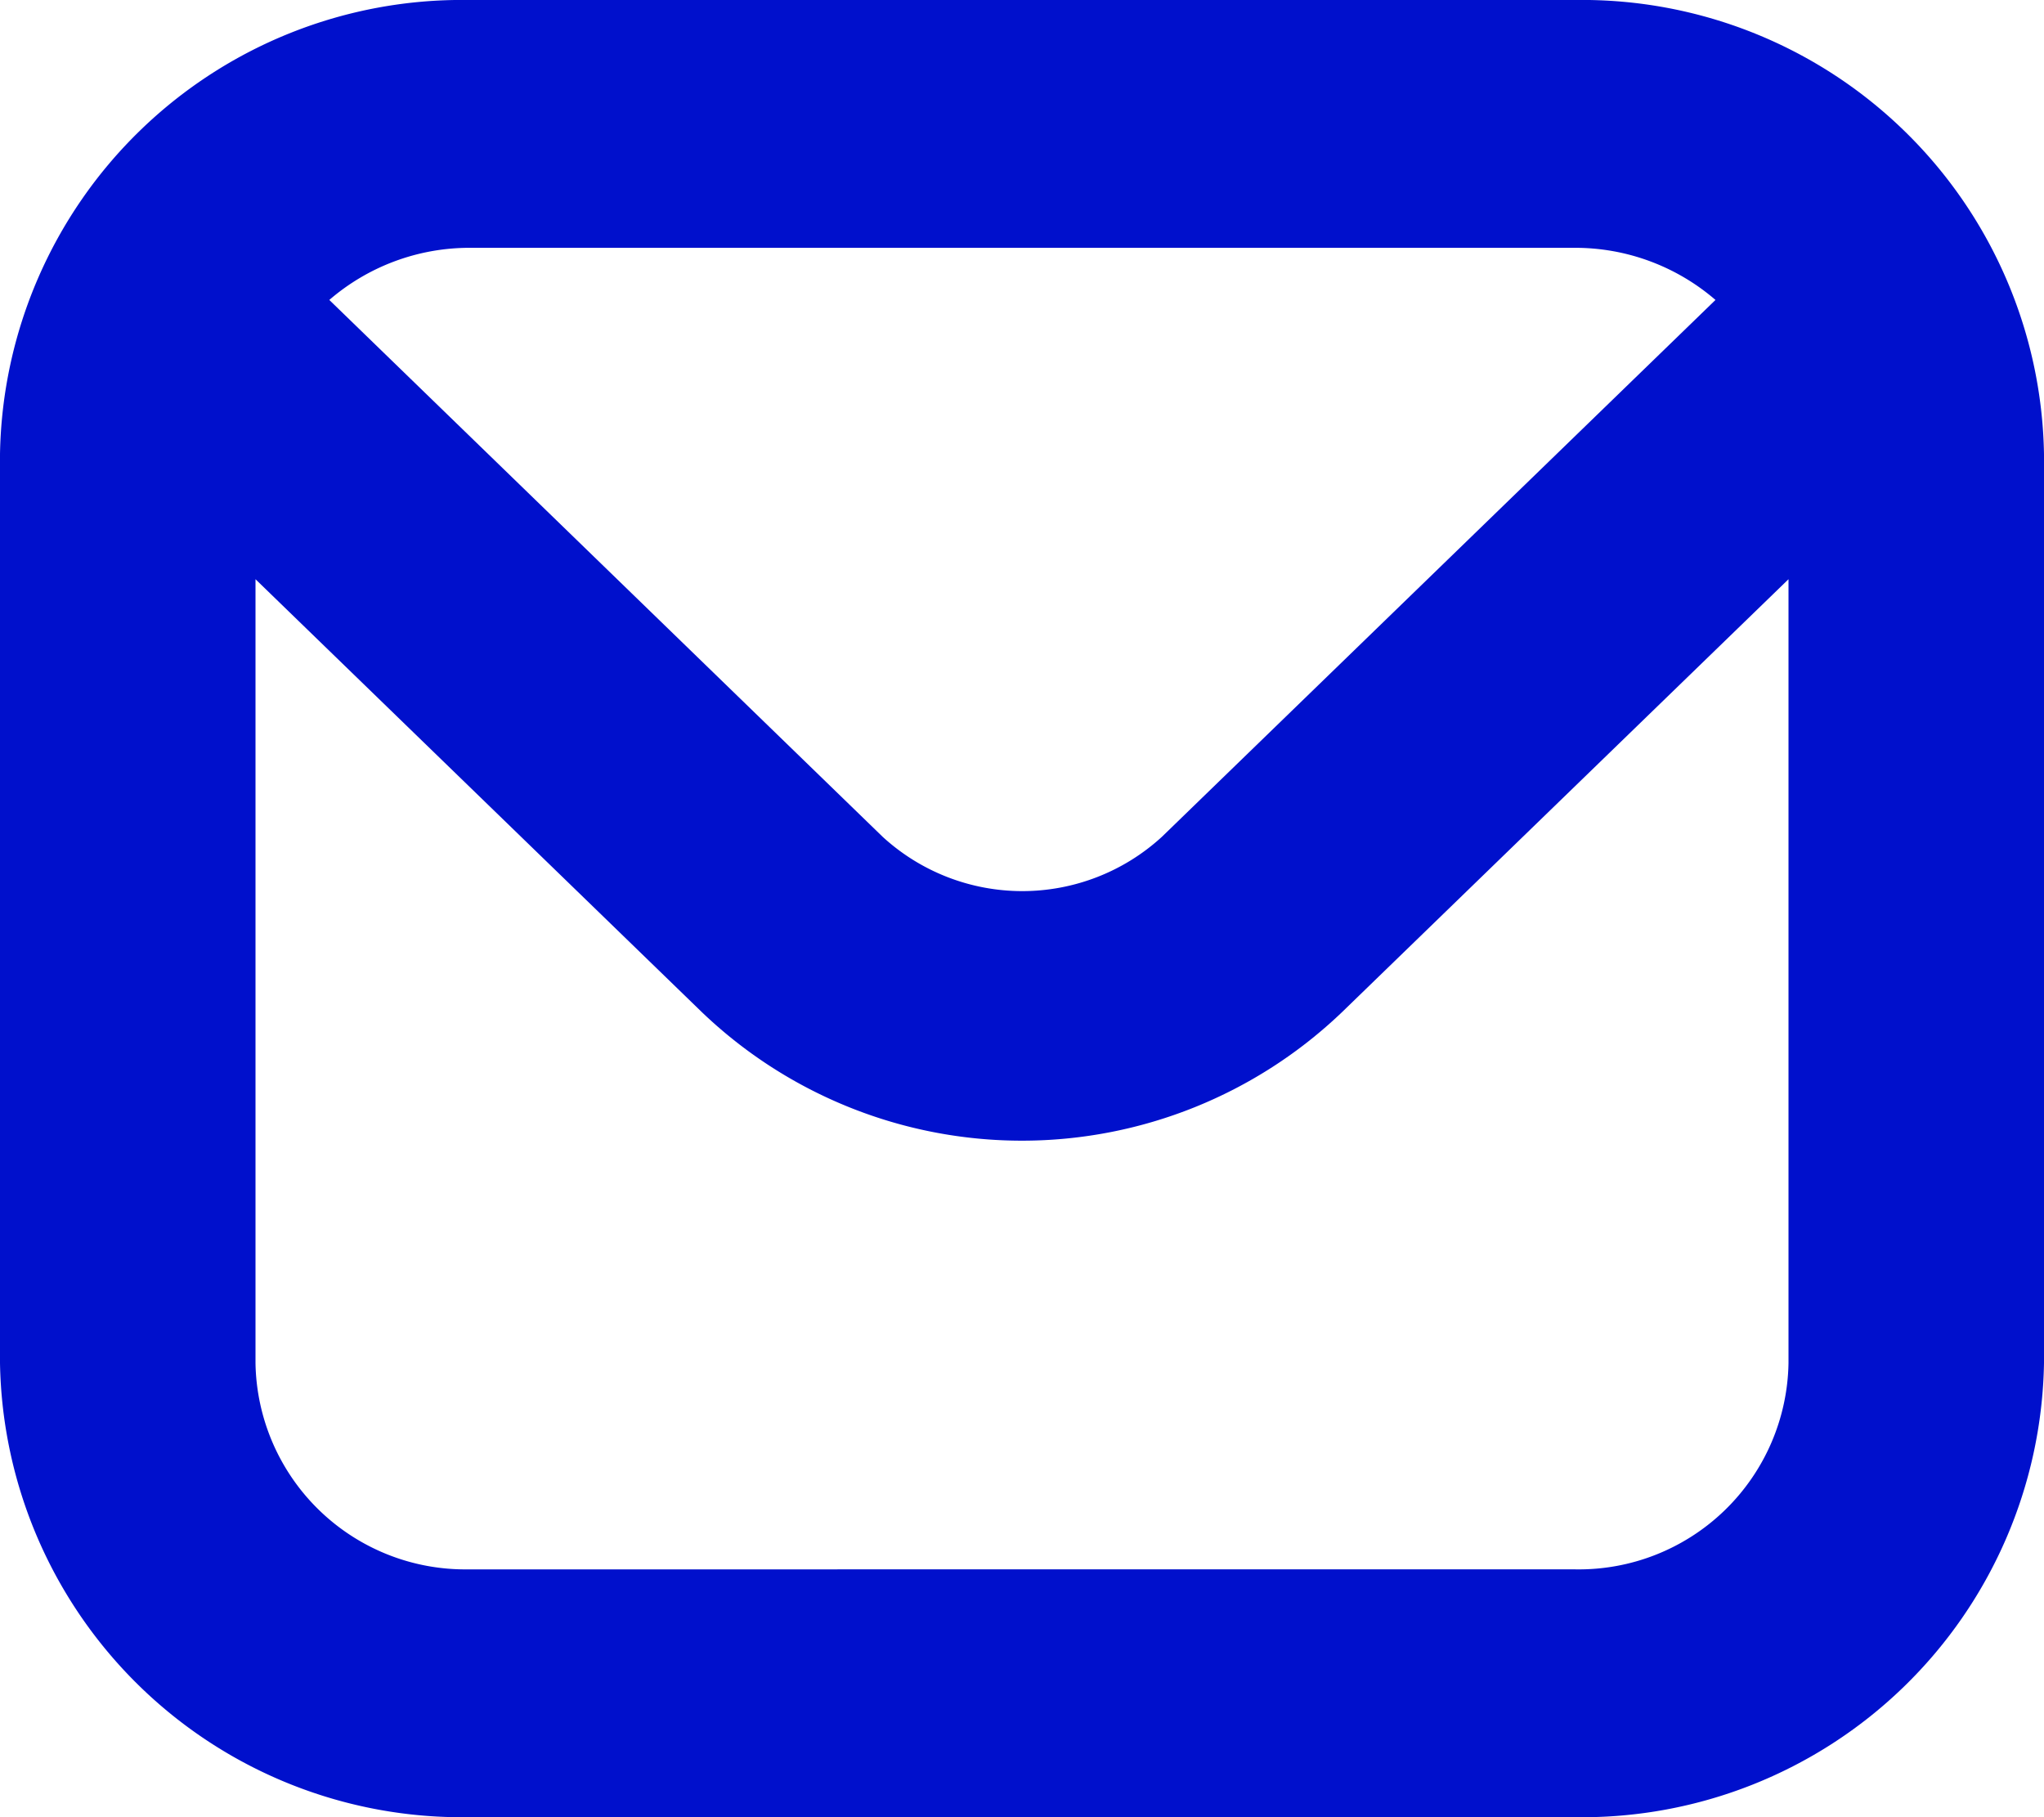
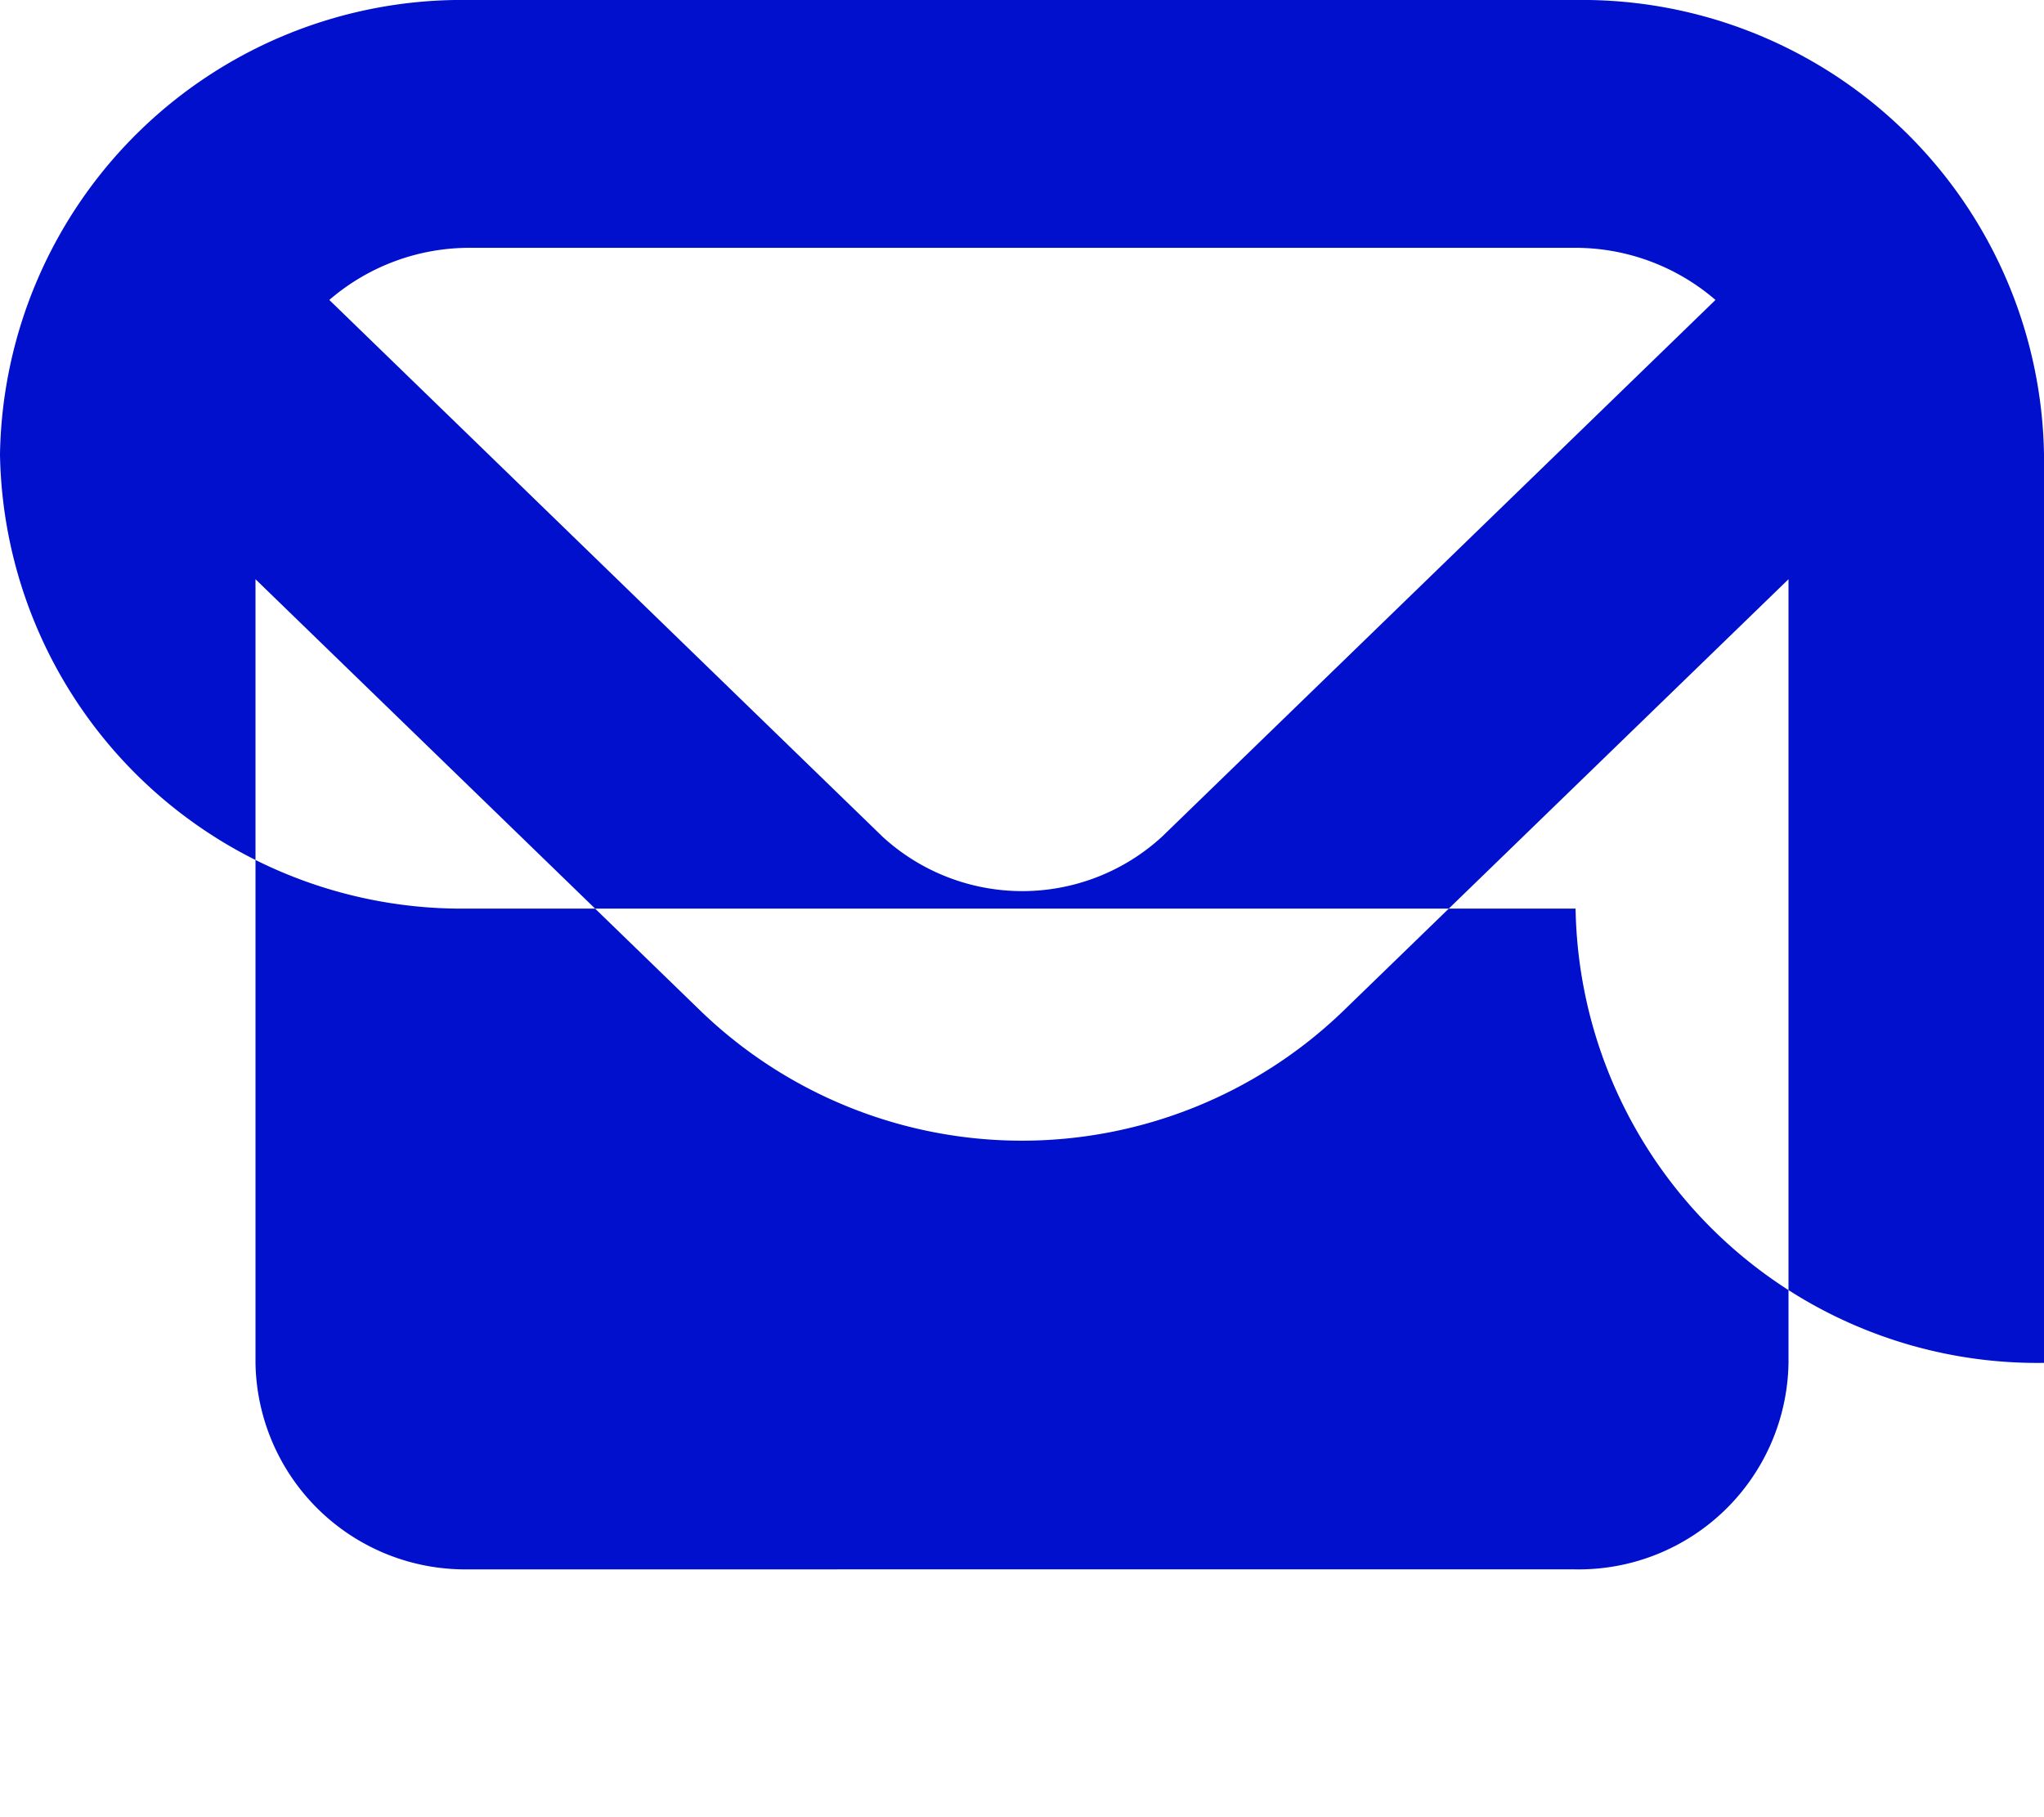
<svg xmlns="http://www.w3.org/2000/svg" width="18" height="16" viewBox="0 0 18 16">
  <defs>
    <style>
      .cls-1 {
        fill: #0010cc;
      }
    </style>
  </defs>
-   <path id="fi-br-envelope" class="cls-1" d="M13.875,1H4.125A4.068,4.068,0,0,0,0,5v8a4.068,4.068,0,0,0,4.125,4h9.75A4.068,4.068,0,0,0,18,13V5A4.068,4.068,0,0,0,13.875,1Zm0,2.182a1.89,1.89,0,0,1,1.232.459L10.232,8.368a1.82,1.82,0,0,1-2.459,0L2.9,3.641a1.89,1.89,0,0,1,1.226-.459Zm0,11.636H4.125A1.847,1.847,0,0,1,2.25,13V6.1l3.929,3.81a4.076,4.076,0,0,0,5.641,0L15.75,6.1V13A1.847,1.847,0,0,1,13.875,14.818Z" transform="translate(0 -1)" />
+   <path id="fi-br-envelope" class="cls-1" d="M13.875,1H4.125A4.068,4.068,0,0,0,0,5a4.068,4.068,0,0,0,4.125,4h9.75A4.068,4.068,0,0,0,18,13V5A4.068,4.068,0,0,0,13.875,1Zm0,2.182a1.89,1.89,0,0,1,1.232.459L10.232,8.368a1.82,1.82,0,0,1-2.459,0L2.9,3.641a1.89,1.89,0,0,1,1.226-.459Zm0,11.636H4.125A1.847,1.847,0,0,1,2.25,13V6.1l3.929,3.81a4.076,4.076,0,0,0,5.641,0L15.75,6.1V13A1.847,1.847,0,0,1,13.875,14.818Z" transform="translate(0 -1)" />
</svg>